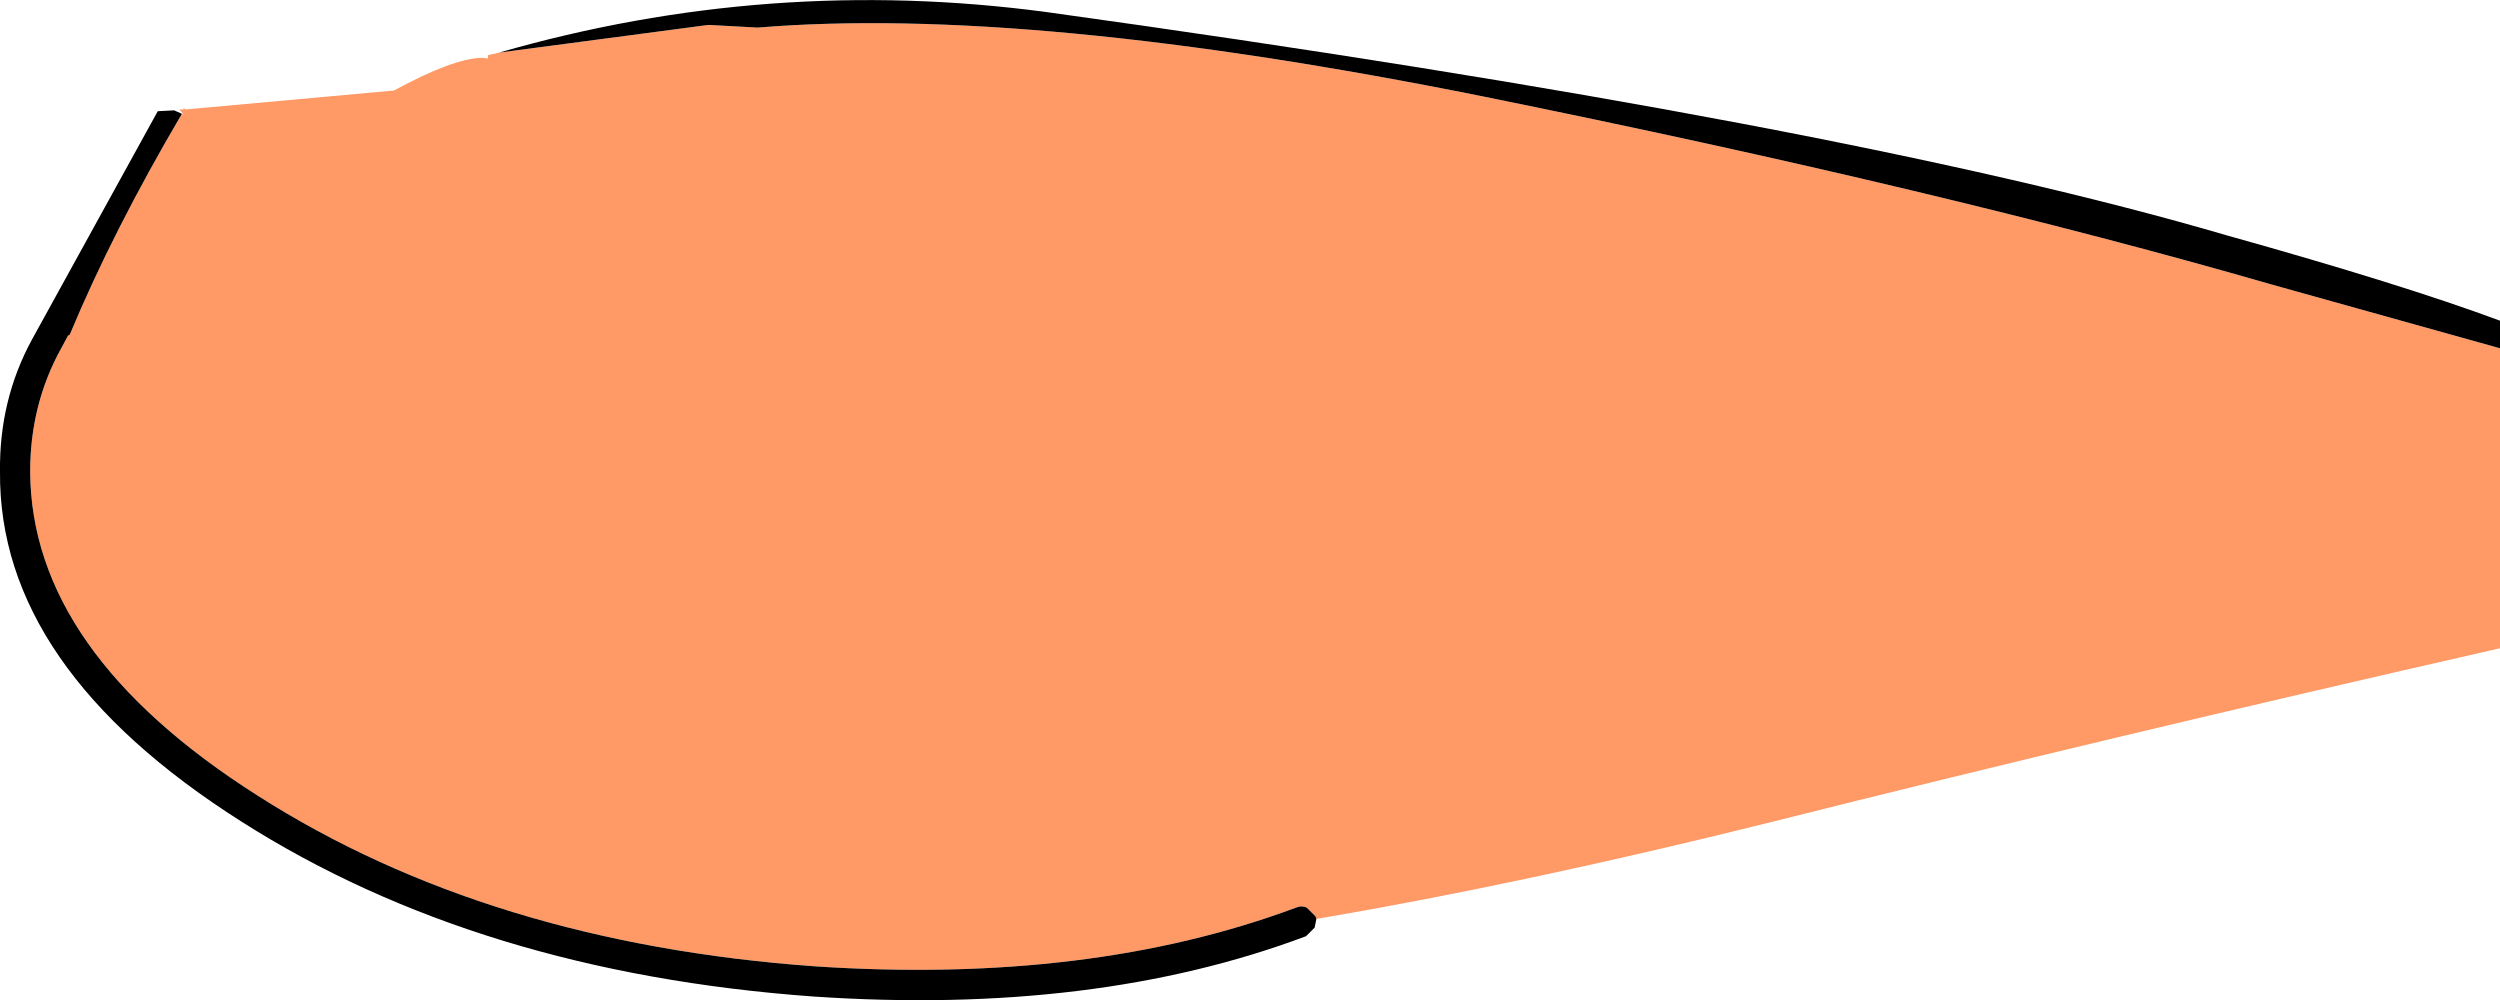
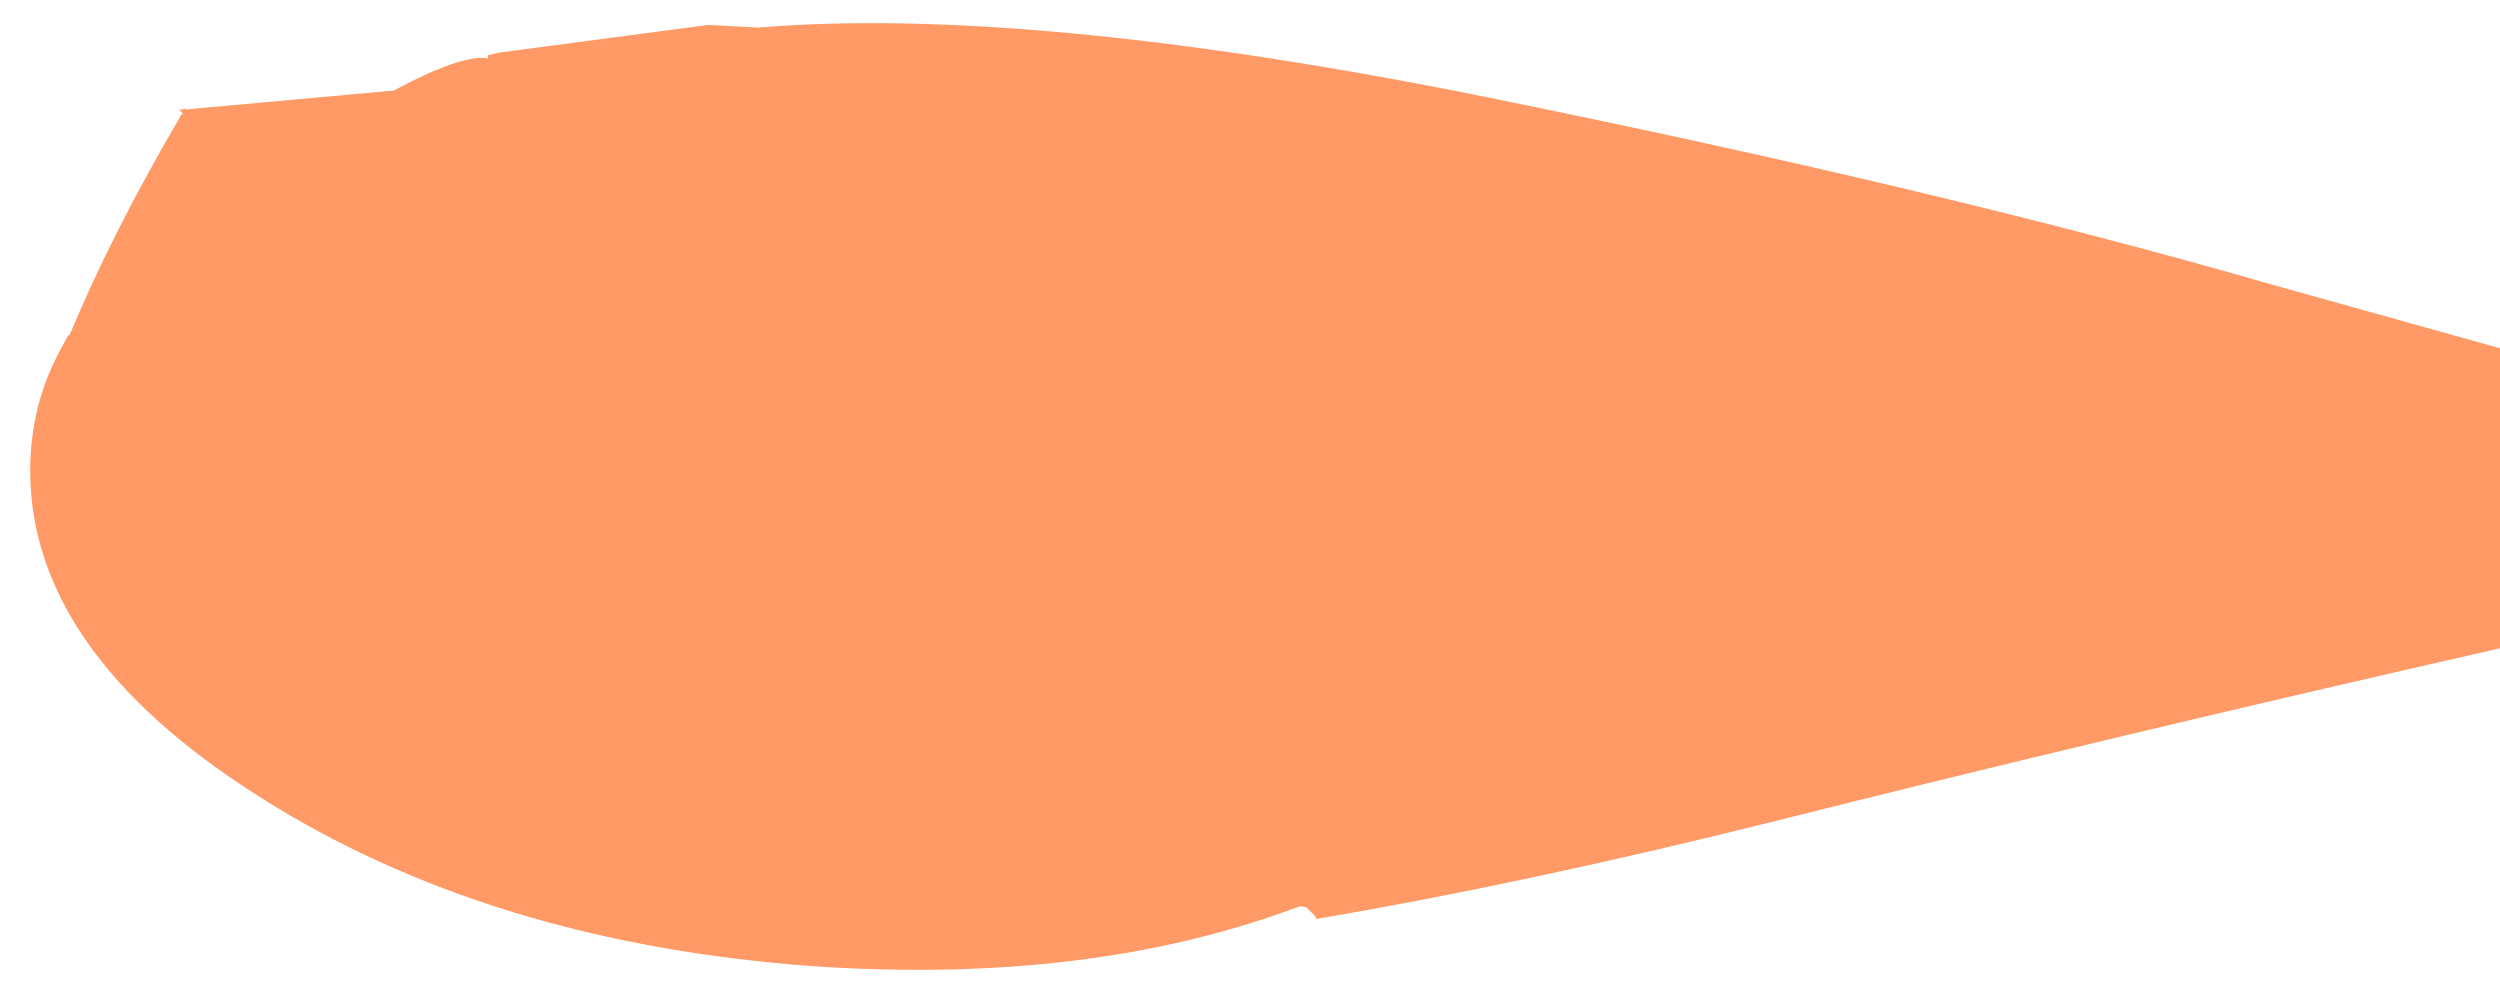
<svg xmlns="http://www.w3.org/2000/svg" height="58.0px" width="145.0px">
  <g transform="matrix(1.0, 0.0, 0.0, 1.0, 72.9, 28.1)">
    <path d="M-43.95 -25.05 L-31.85 -26.65 -31.8 -26.65 -31.7 -26.65 -28.95 -26.5 Q-13.2 -27.8 13.15 -22.5 39.8 -17.1 58.85 -11.6 L72.1 -7.9 72.1 9.5 Q49.65 14.6 29.75 19.6 15.5 23.15 3.45 25.2 L3.4 25.05 2.9 24.55 Q2.6 24.4 2.25 24.55 -9.7 29.0 -25.6 27.95 -44.55 26.6 -57.95 18.05 -71.1 9.7 -71.15 -0.75 -71.15 -4.65 -69.35 -7.9 L-69.0 -8.55 -68.95 -8.65 -68.9 -8.65 -68.85 -8.7 Q-66.35 -14.7 -62.35 -21.5 L-62.25 -21.45 -62.5 -21.75 -62.25 -21.75 -62.25 -21.85 -62.15 -21.75 -50.05 -22.85 Q-46.65 -24.7 -44.95 -24.75 L-45.05 -24.7 -44.9 -24.75 -44.6 -24.7 -44.6 -24.9 -43.95 -25.05" fill="#ff9966" fill-rule="evenodd" stroke="none" />
-     <path d="M-43.95 -25.05 Q-28.3 -29.55 -12.2 -27.4 33.9 -21.0 56.25 -14.45 66.45 -11.6 72.1 -9.5 L72.1 -7.9 58.85 -11.6 Q39.8 -17.1 13.15 -22.5 -13.2 -27.8 -28.95 -26.5 L-31.7 -26.65 -31.8 -26.65 -31.85 -26.65 -43.95 -25.05 M3.45 25.2 L3.35 25.7 2.85 26.2 Q-9.4 30.8 -25.7 29.7 -45.15 28.3 -58.9 19.55 -73.0 10.6 -72.9 -0.75 -72.95 -4.9 -71.05 -8.4 L-63.75 -21.65 -62.8 -21.7 -62.35 -21.5 Q-66.35 -14.7 -68.85 -8.7 L-68.9 -8.65 -68.95 -8.65 -69.0 -8.55 -69.35 -7.9 Q-71.15 -4.65 -71.15 -0.75 -71.1 9.7 -57.95 18.05 -44.55 26.6 -25.6 27.95 -9.7 29.0 2.25 24.55 2.6 24.4 2.9 24.55 L3.4 25.05 3.45 25.2" fill="#000000" fill-rule="evenodd" stroke="none" />
  </g>
</svg>